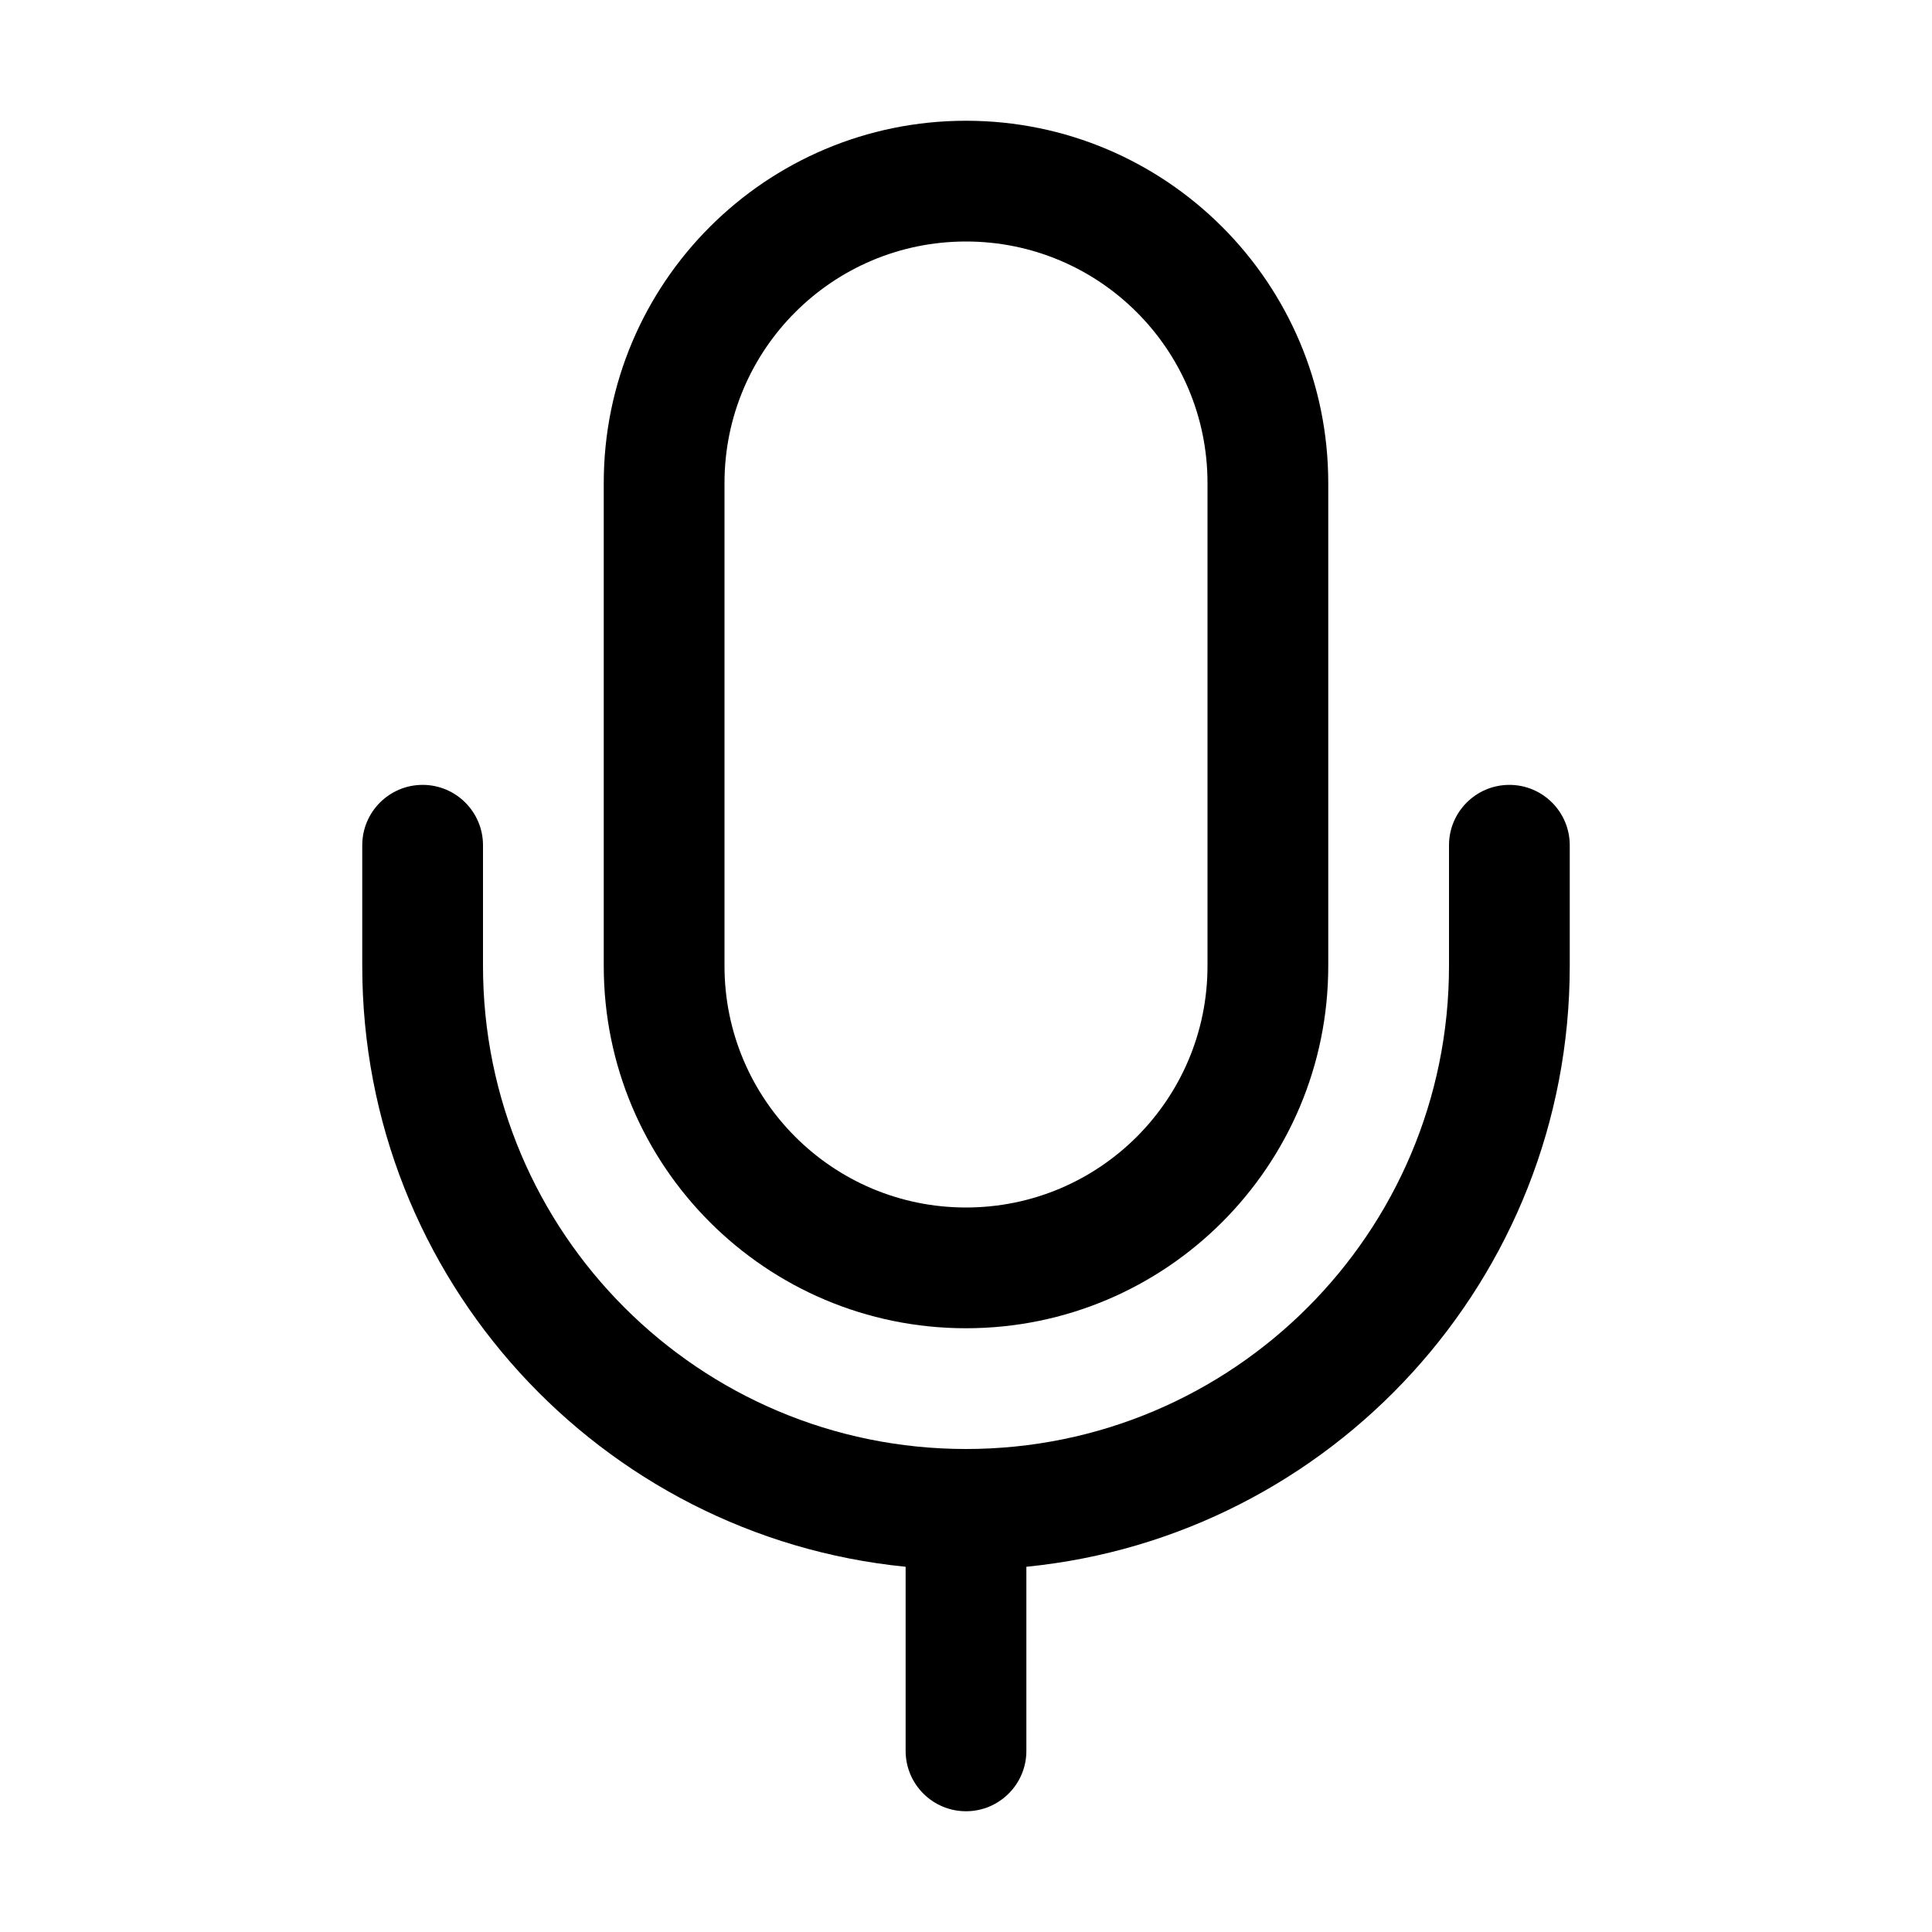
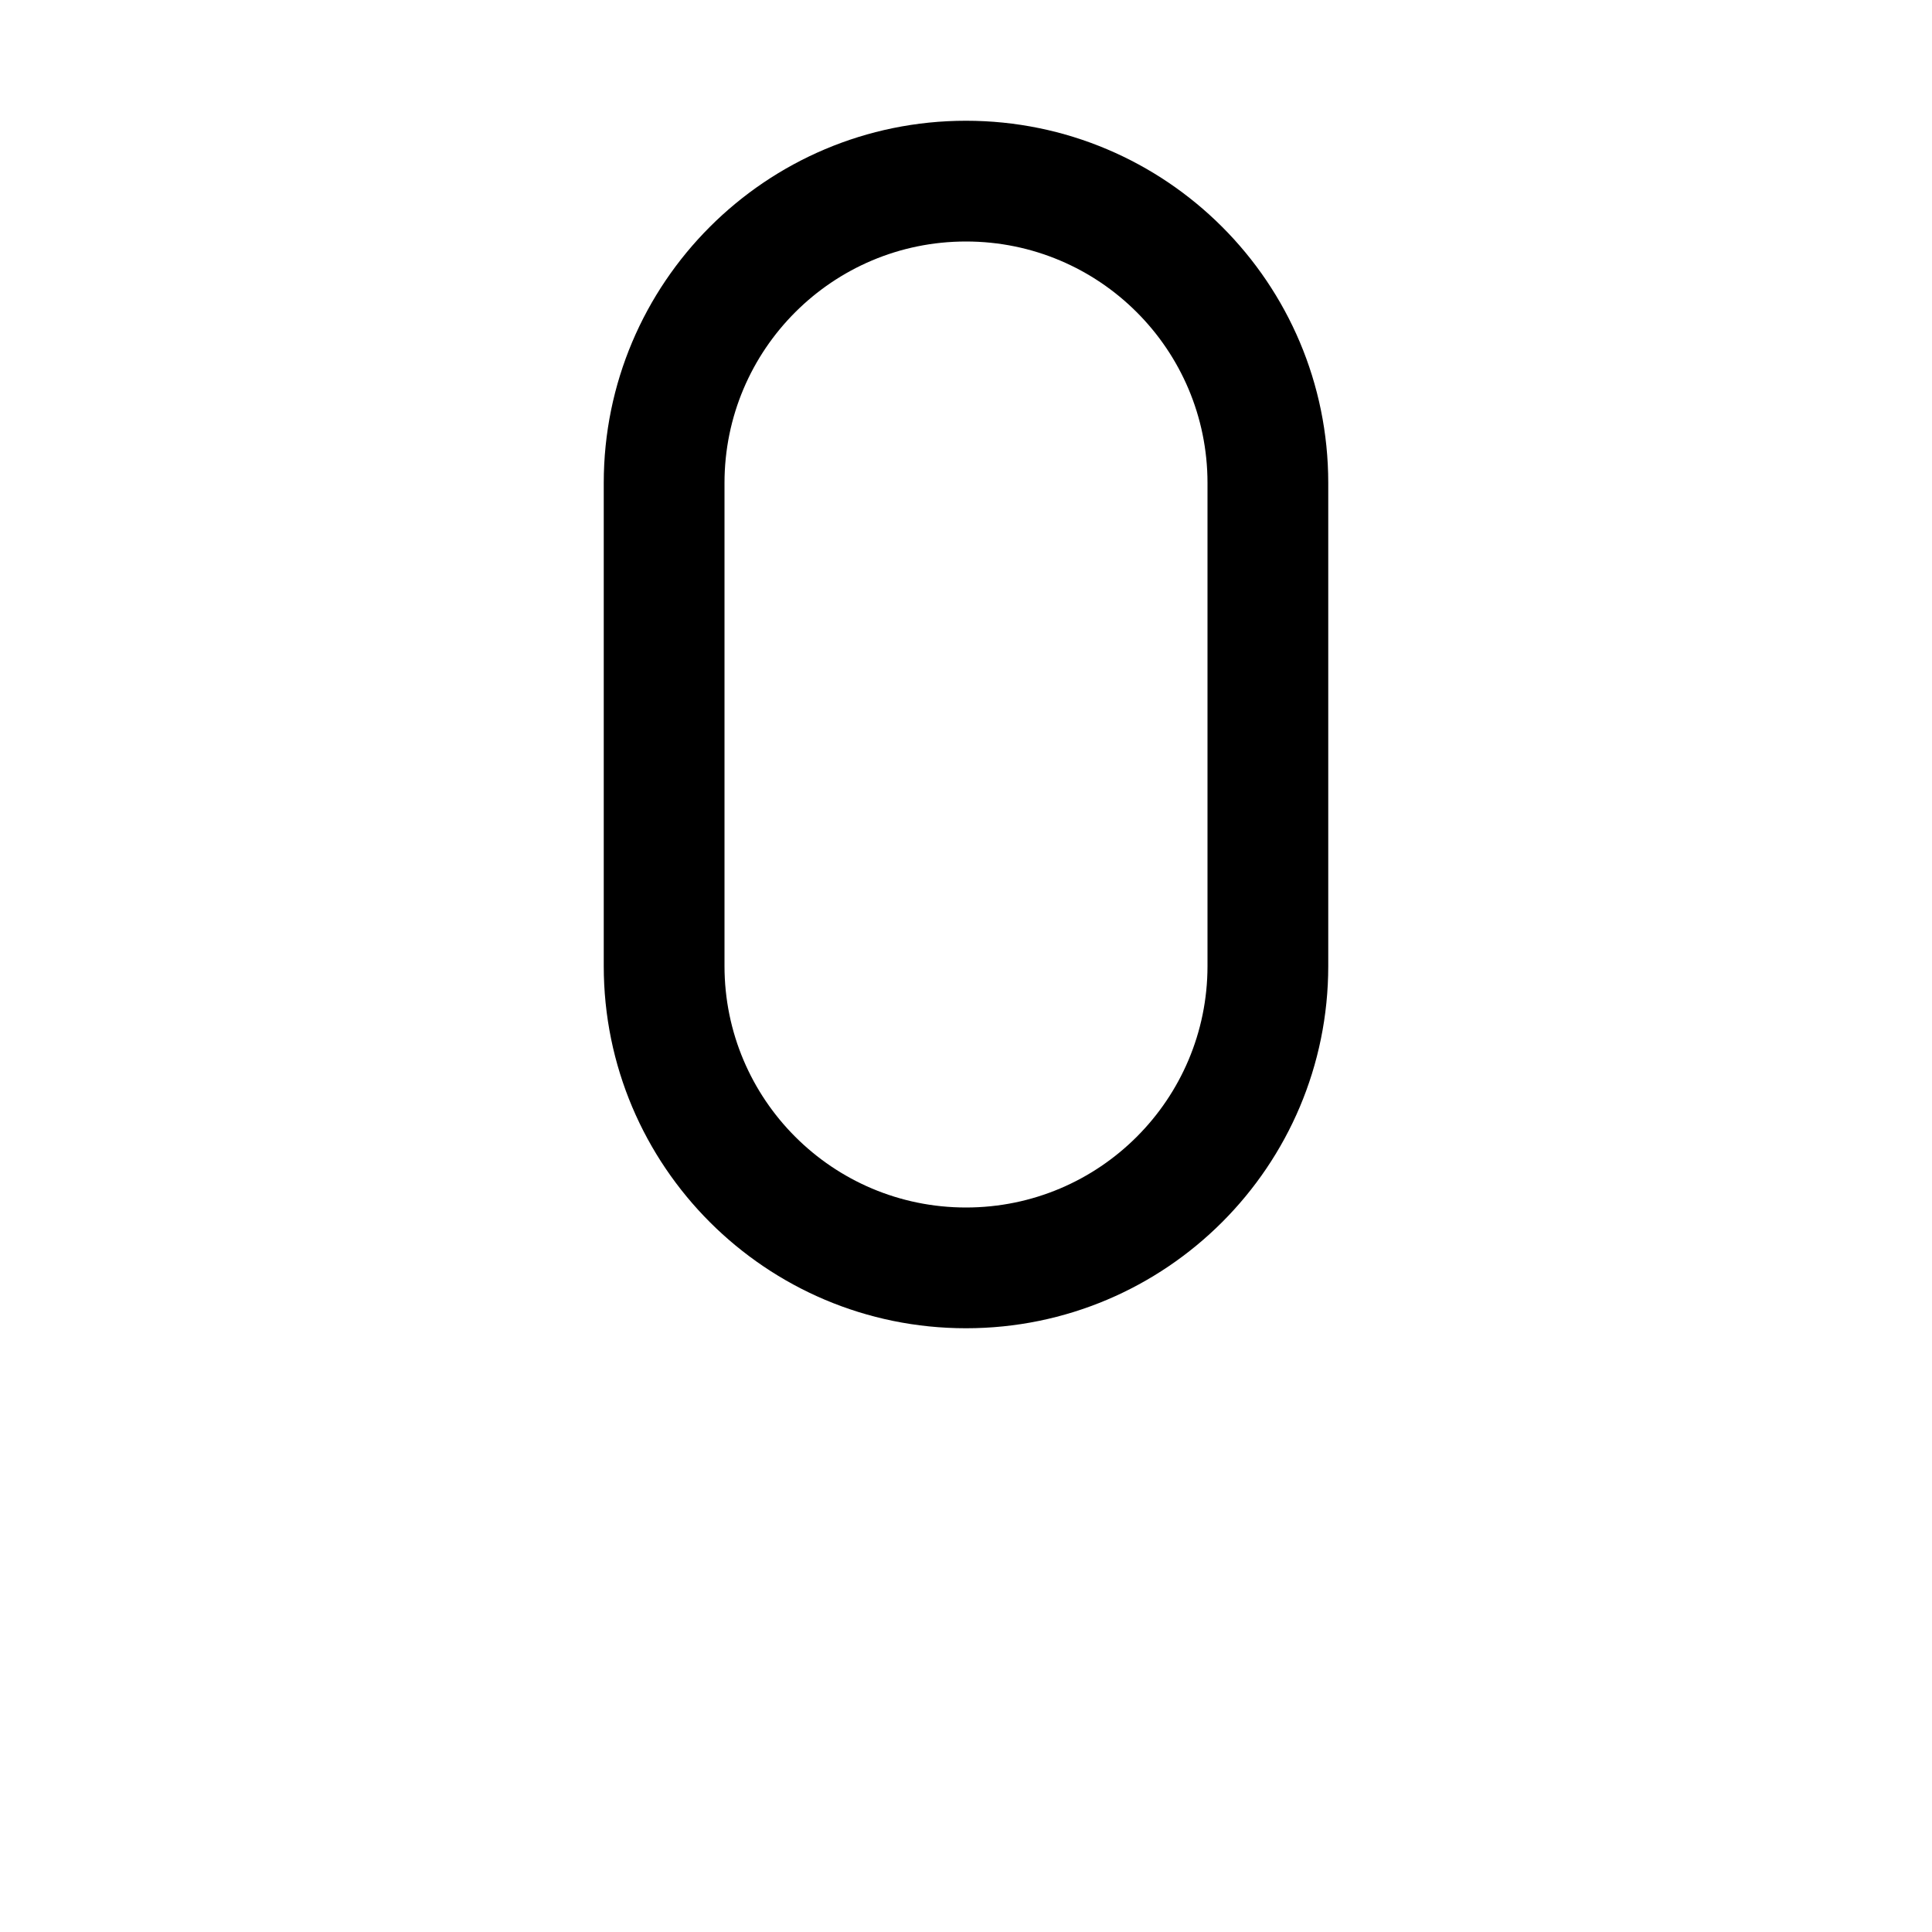
<svg xmlns="http://www.w3.org/2000/svg" width="24" height="24" viewBox="0 0 24 24">
  <path fill-rule="evenodd" clip-rule="evenodd" d="M12 1.5C9.515 1.5 7.5 3.515 7.5 6V12C7.5 14.485 9.515 16.5 12 16.5C14.485 16.5 16.5 14.485 16.5 12V6C16.5 3.515 14.485 1.5 12 1.5ZM15 12V6C15 4.343 13.657 3 12 3C10.343 3 9 4.343 9 6V12C9 13.657 10.343 15 12 15C13.657 15 15 13.657 15 12Z" />
-   <path d="M11.25 19.463C7.46 19.087 4.5 15.889 4.5 12V10.5C4.5 10.086 4.836 9.75 5.25 9.75C5.664 9.75 6 10.086 6 10.5V12C6 15.314 8.686 18 12 18C15.314 18 18 15.314 18 12V10.5C18 10.086 18.336 9.75 18.75 9.75C19.164 9.75 19.5 10.086 19.5 10.5V12C19.5 15.889 16.54 19.087 12.75 19.463V21.75C12.75 22.164 12.414 22.5 12 22.5C11.586 22.5 11.25 22.164 11.25 21.75V19.463Z" />
</svg>